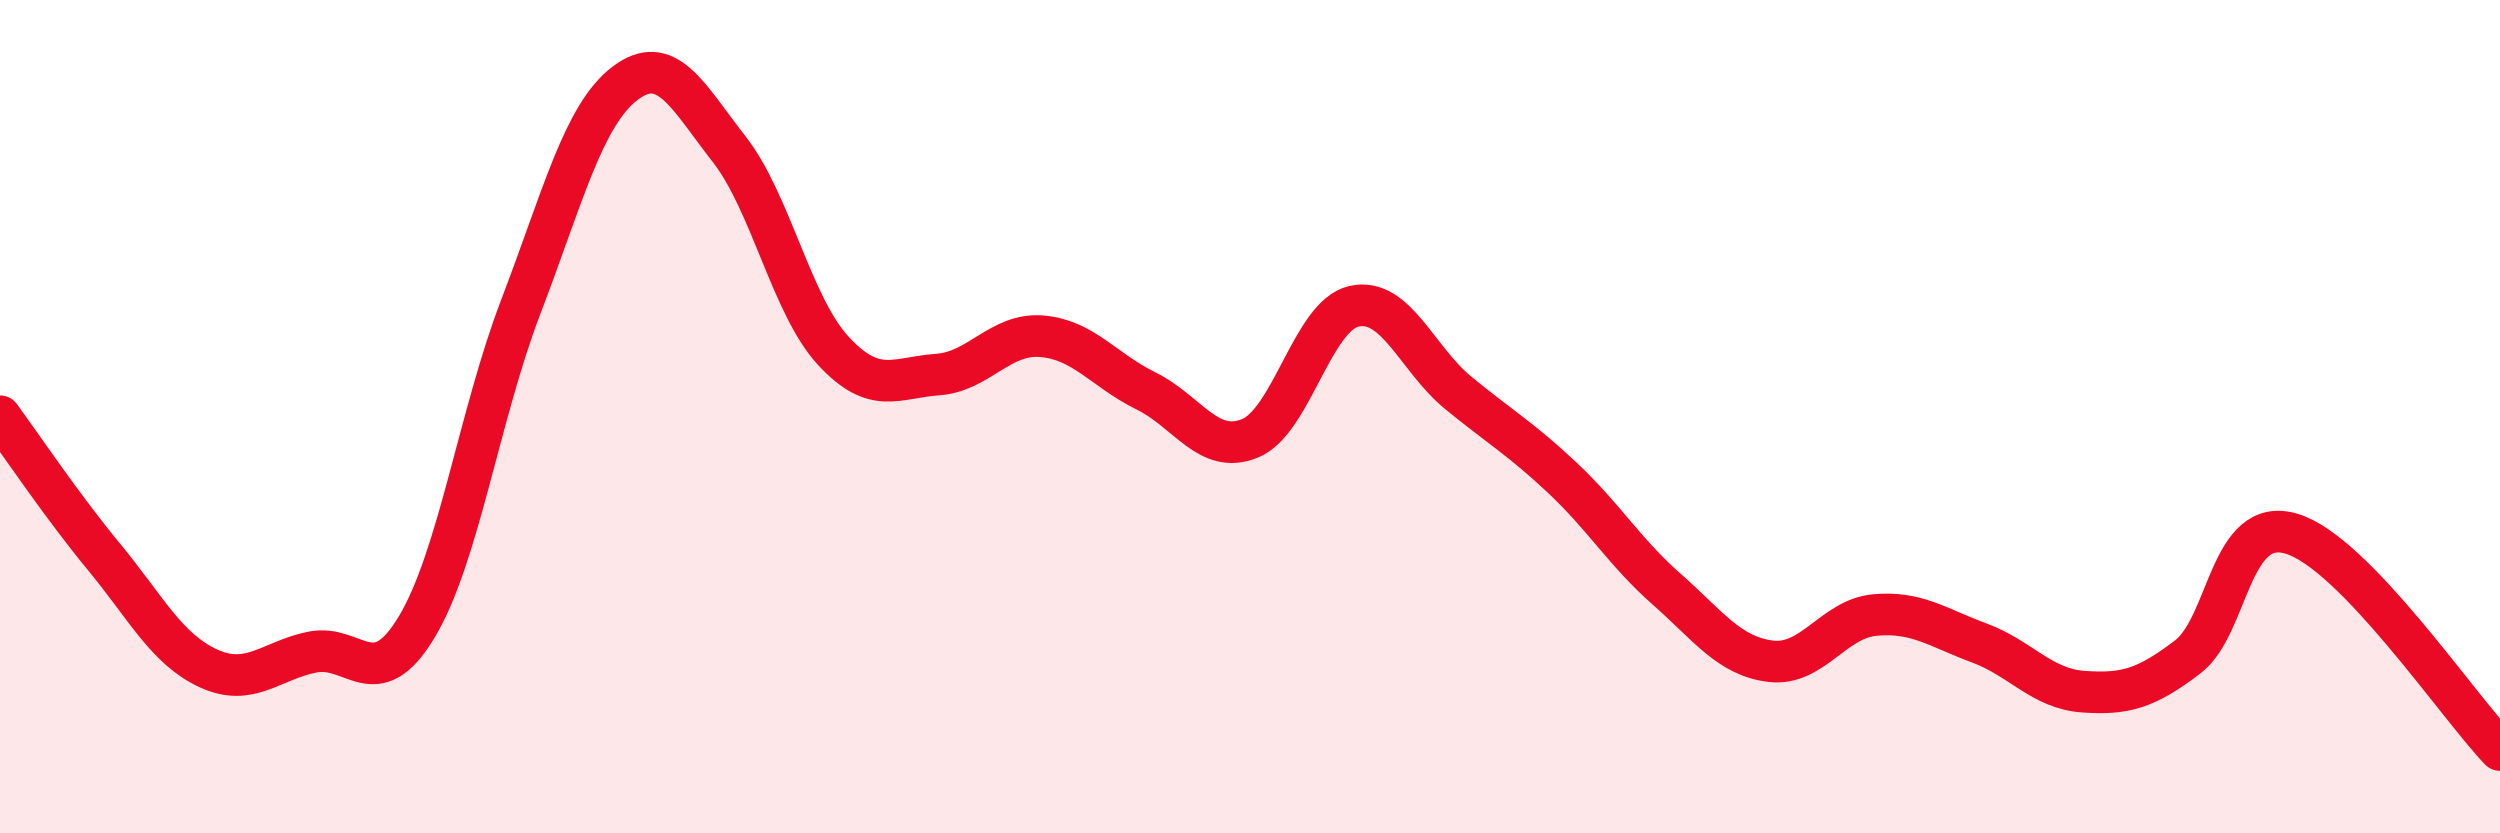
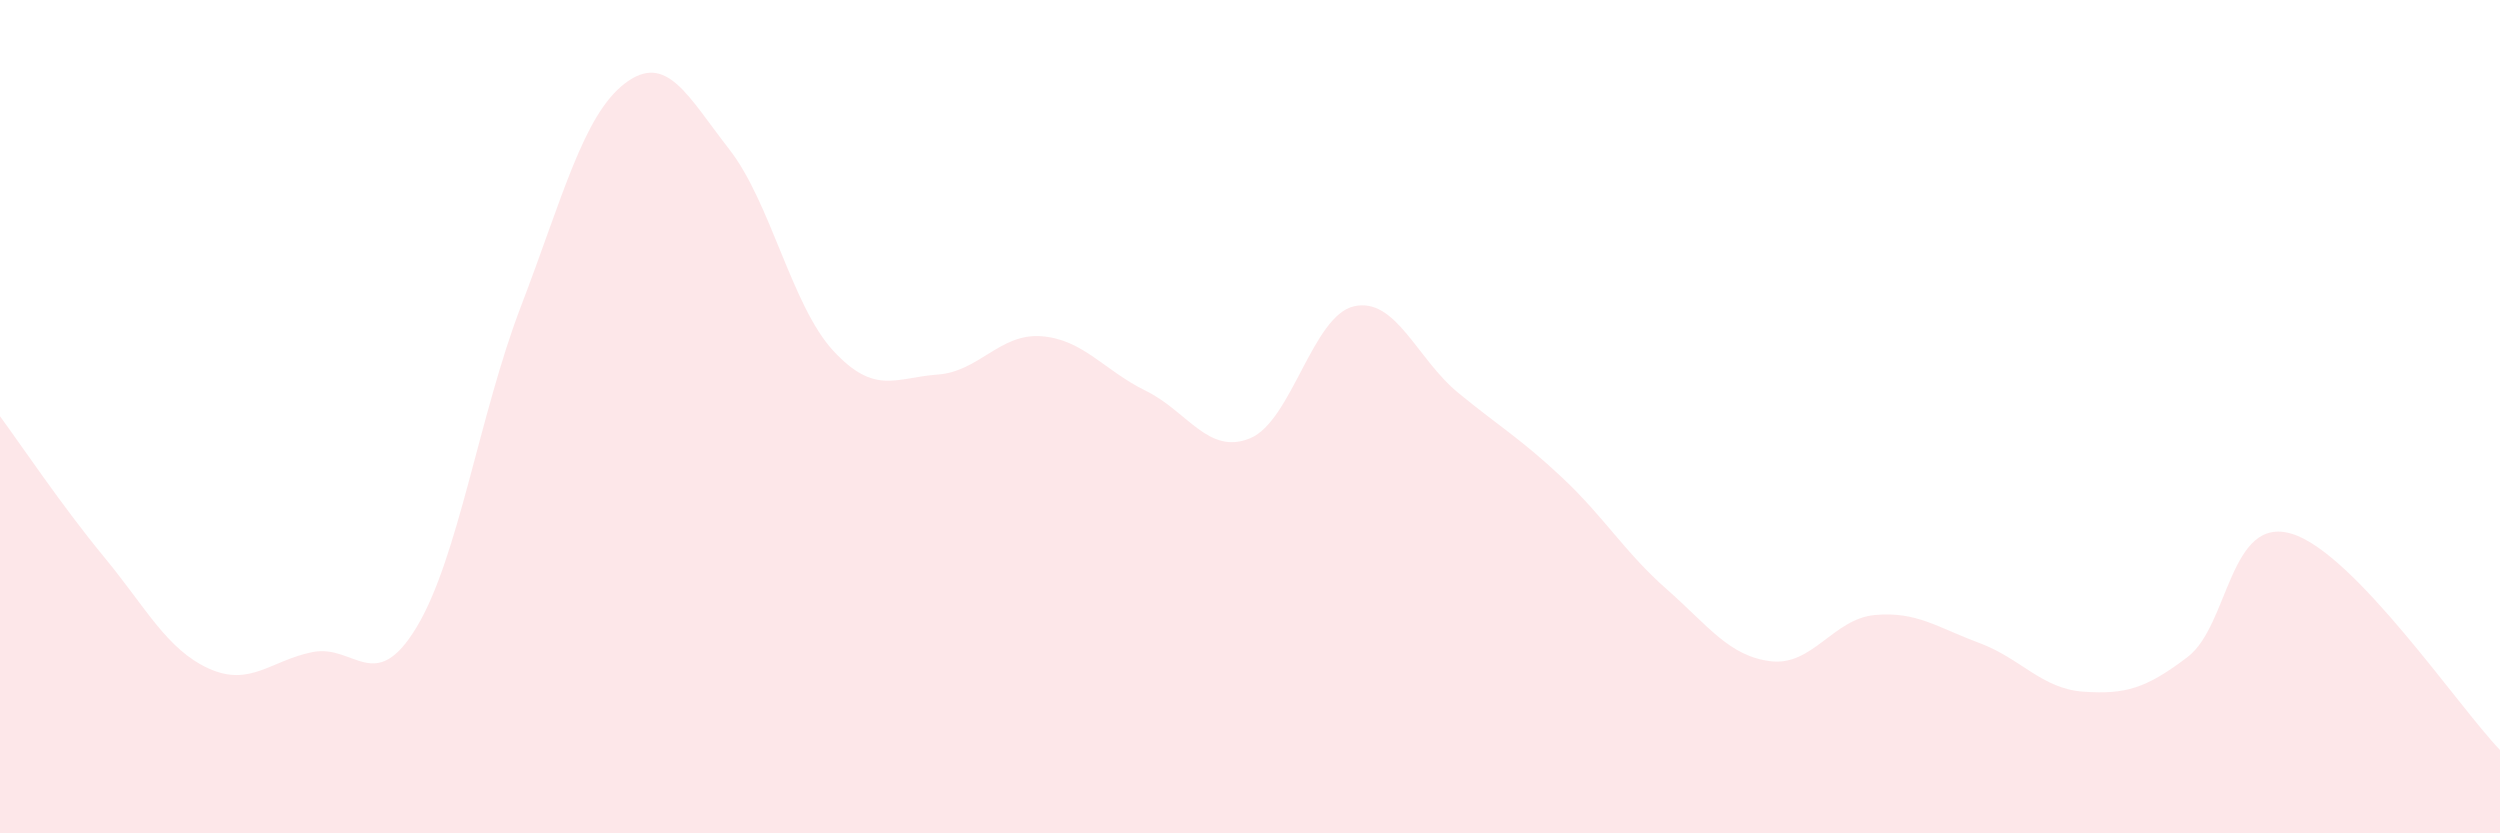
<svg xmlns="http://www.w3.org/2000/svg" width="60" height="20" viewBox="0 0 60 20">
  <path d="M 0,9.99 C 0.5,10.67 1.5,12.16 2.5,13.37 C 3.5,14.58 4,15.58 5,16.04 C 6,16.5 6.5,15.85 7.5,15.65 C 8.5,15.45 9,16.71 10,15.05 C 11,13.39 11.5,9.97 12.5,7.36 C 13.5,4.75 14,2.76 15,2 C 16,1.24 16.5,2.3 17.5,3.58 C 18.5,4.86 19,7.34 20,8.42 C 21,9.5 21.5,9.06 22.5,8.99 C 23.5,8.92 24,7.99 25,8.07 C 26,8.15 26.5,8.89 27.5,9.38 C 28.5,9.87 29,10.93 30,10.52 C 31,10.11 31.5,7.57 32.5,7.35 C 33.5,7.13 34,8.61 35,9.43 C 36,10.25 36.5,10.53 37.5,11.47 C 38.5,12.41 39,13.26 40,14.14 C 41,15.02 41.5,15.75 42.5,15.87 C 43.5,15.99 44,14.85 45,14.76 C 46,14.67 46.5,15.06 47.5,15.43 C 48.5,15.8 49,16.53 50,16.6 C 51,16.67 51.5,16.53 52.5,15.77 C 53.5,15.01 53.5,12.36 55,12.81 C 56.5,13.26 59,16.96 60,18L60 20L0 20Z" fill="#EB0A25" opacity="0.1" stroke-linecap="round" stroke-linejoin="round" />
-   <path d="M 0,9.99 C 0.5,10.67 1.5,12.16 2.5,13.37 C 3.5,14.58 4,15.58 5,16.04 C 6,16.5 6.5,15.85 7.5,15.65 C 8.5,15.45 9,16.71 10,15.05 C 11,13.39 11.5,9.97 12.5,7.36 C 13.5,4.75 14,2.76 15,2 C 16,1.24 16.5,2.3 17.5,3.58 C 18.5,4.86 19,7.34 20,8.42 C 21,9.5 21.5,9.06 22.5,8.99 C 23.5,8.92 24,7.99 25,8.07 C 26,8.15 26.5,8.89 27.5,9.38 C 28.5,9.87 29,10.93 30,10.52 C 31,10.11 31.5,7.57 32.5,7.35 C 33.5,7.13 34,8.61 35,9.43 C 36,10.25 36.5,10.53 37.5,11.47 C 38.5,12.41 39,13.26 40,14.14 C 41,15.02 41.5,15.75 42.5,15.87 C 43.5,15.99 44,14.85 45,14.76 C 46,14.67 46.5,15.06 47.5,15.43 C 48.5,15.8 49,16.53 50,16.6 C 51,16.67 51.5,16.53 52.5,15.77 C 53.5,15.01 53.5,12.36 55,12.81 C 56.5,13.26 59,16.96 60,18" stroke="#EB0A25" stroke-width="1" fill="none" stroke-linecap="round" stroke-linejoin="round" />
</svg>